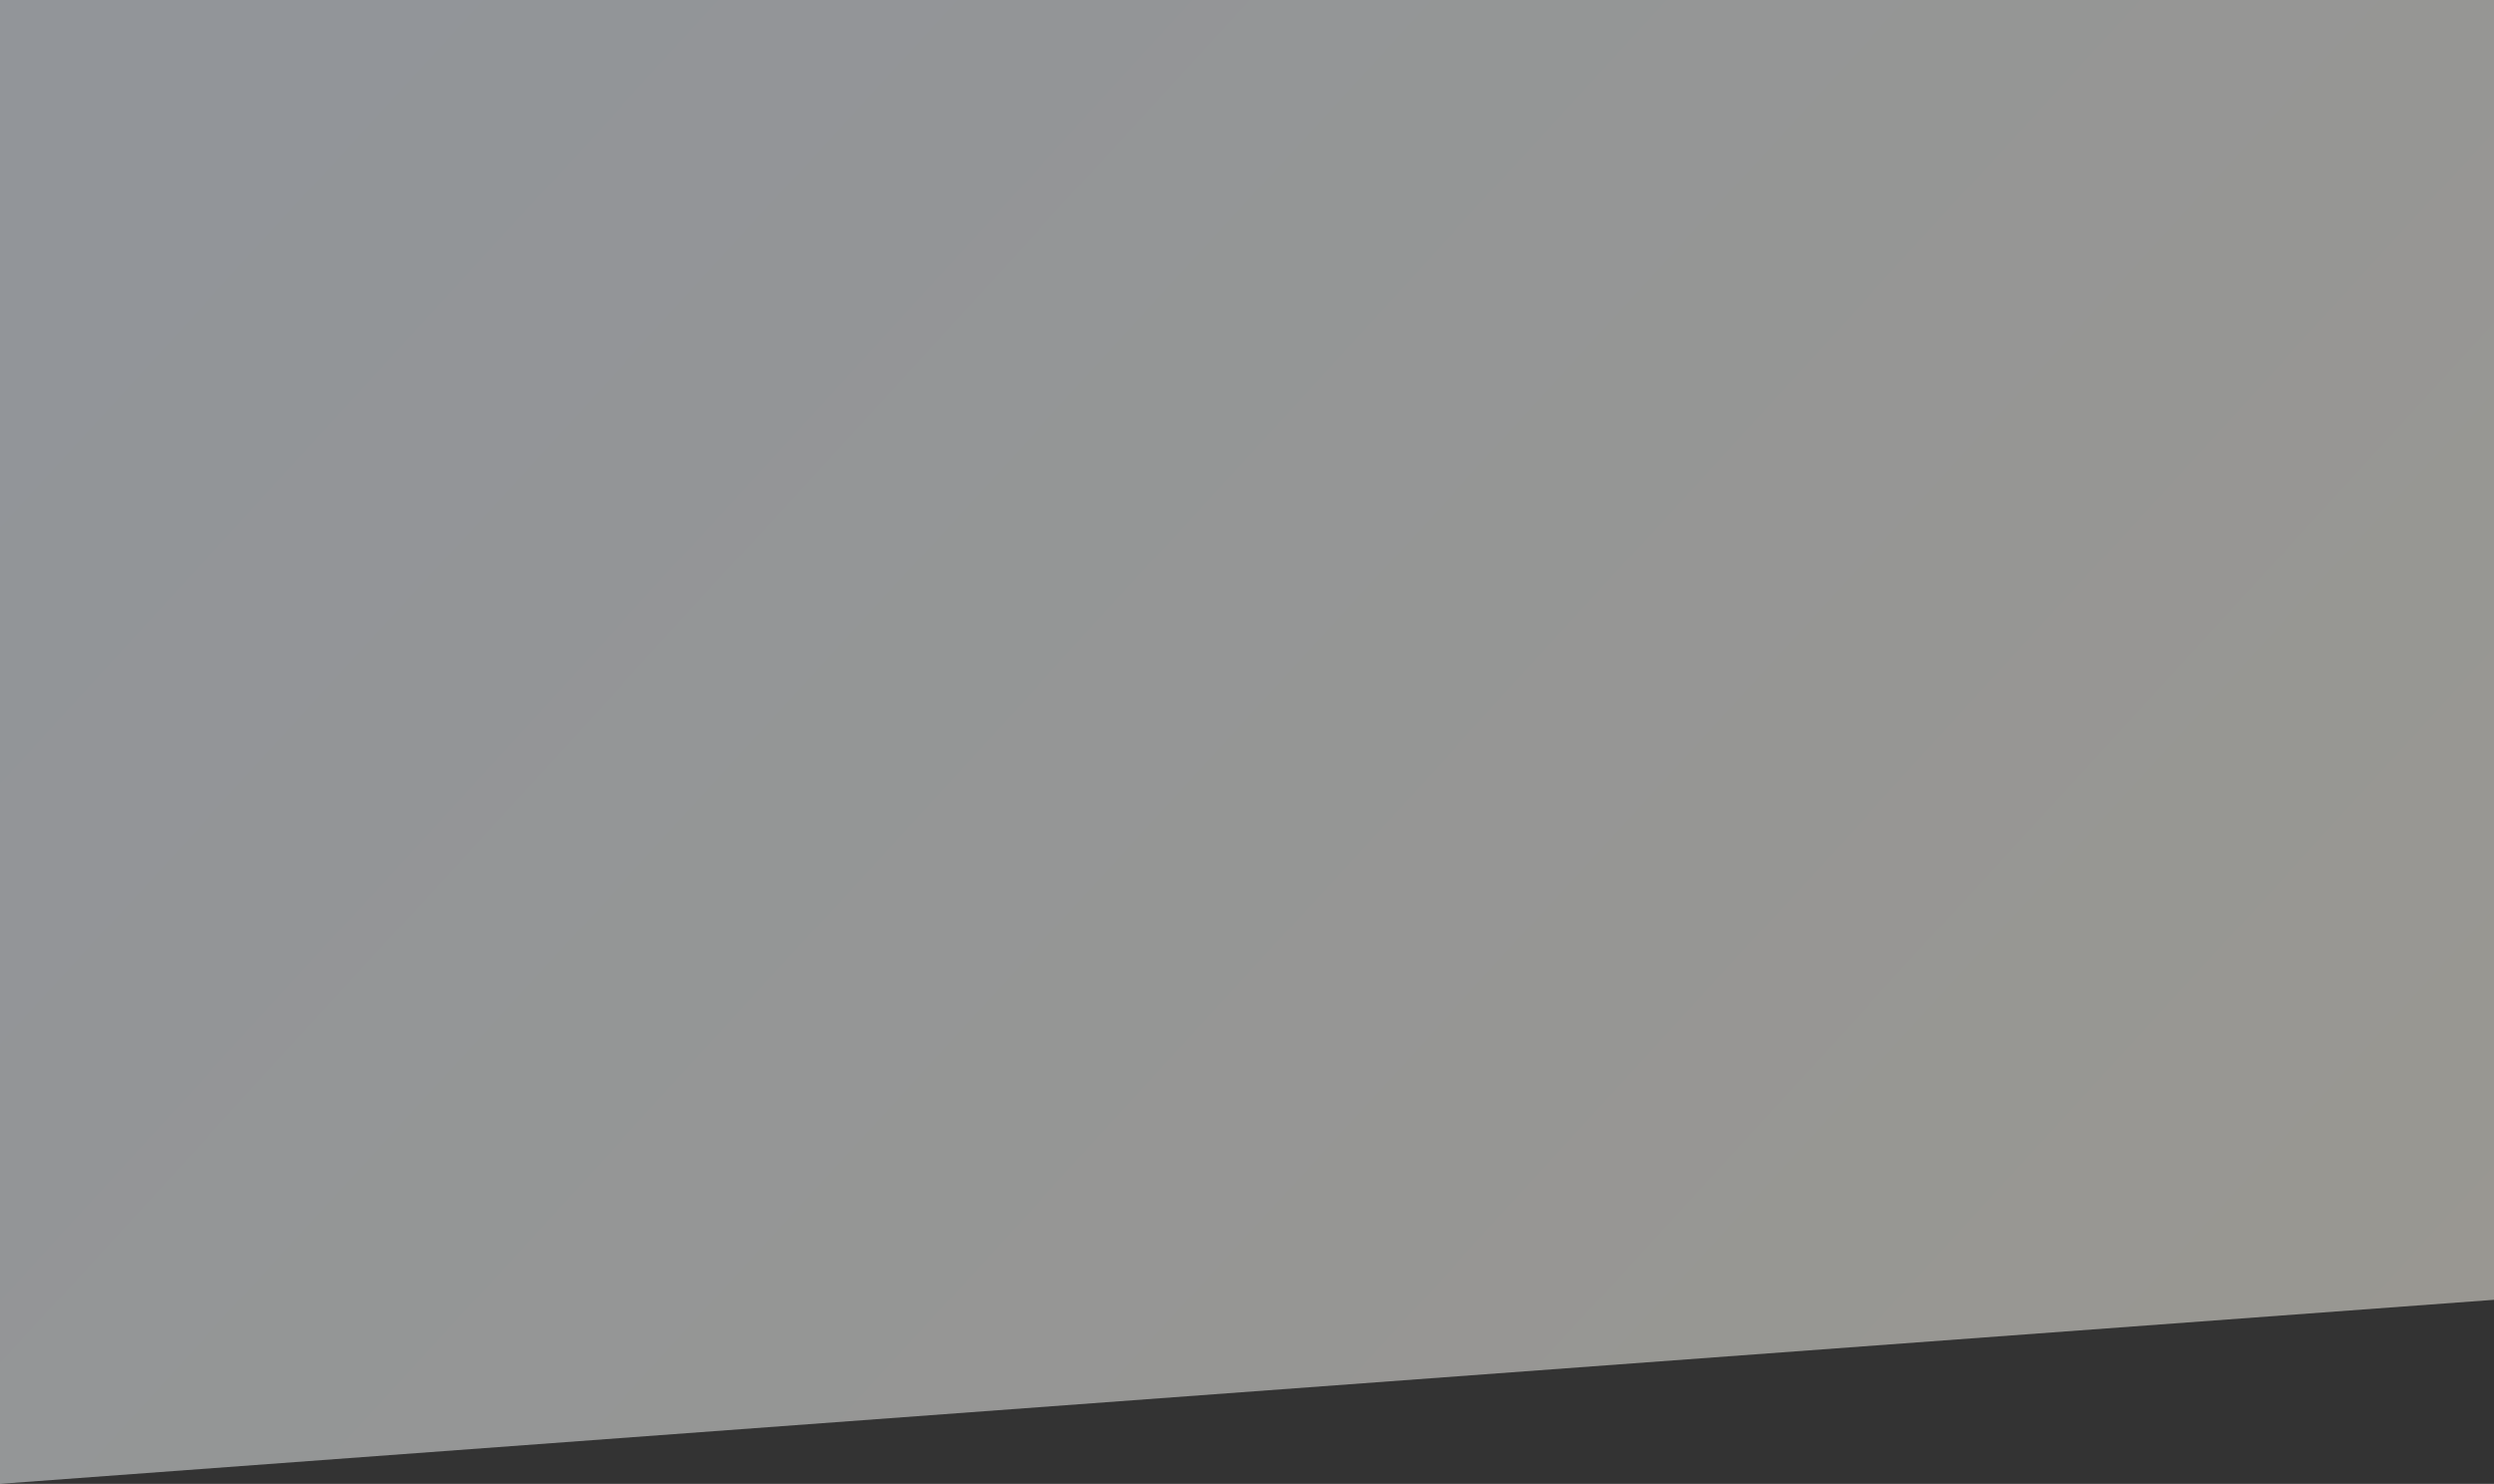
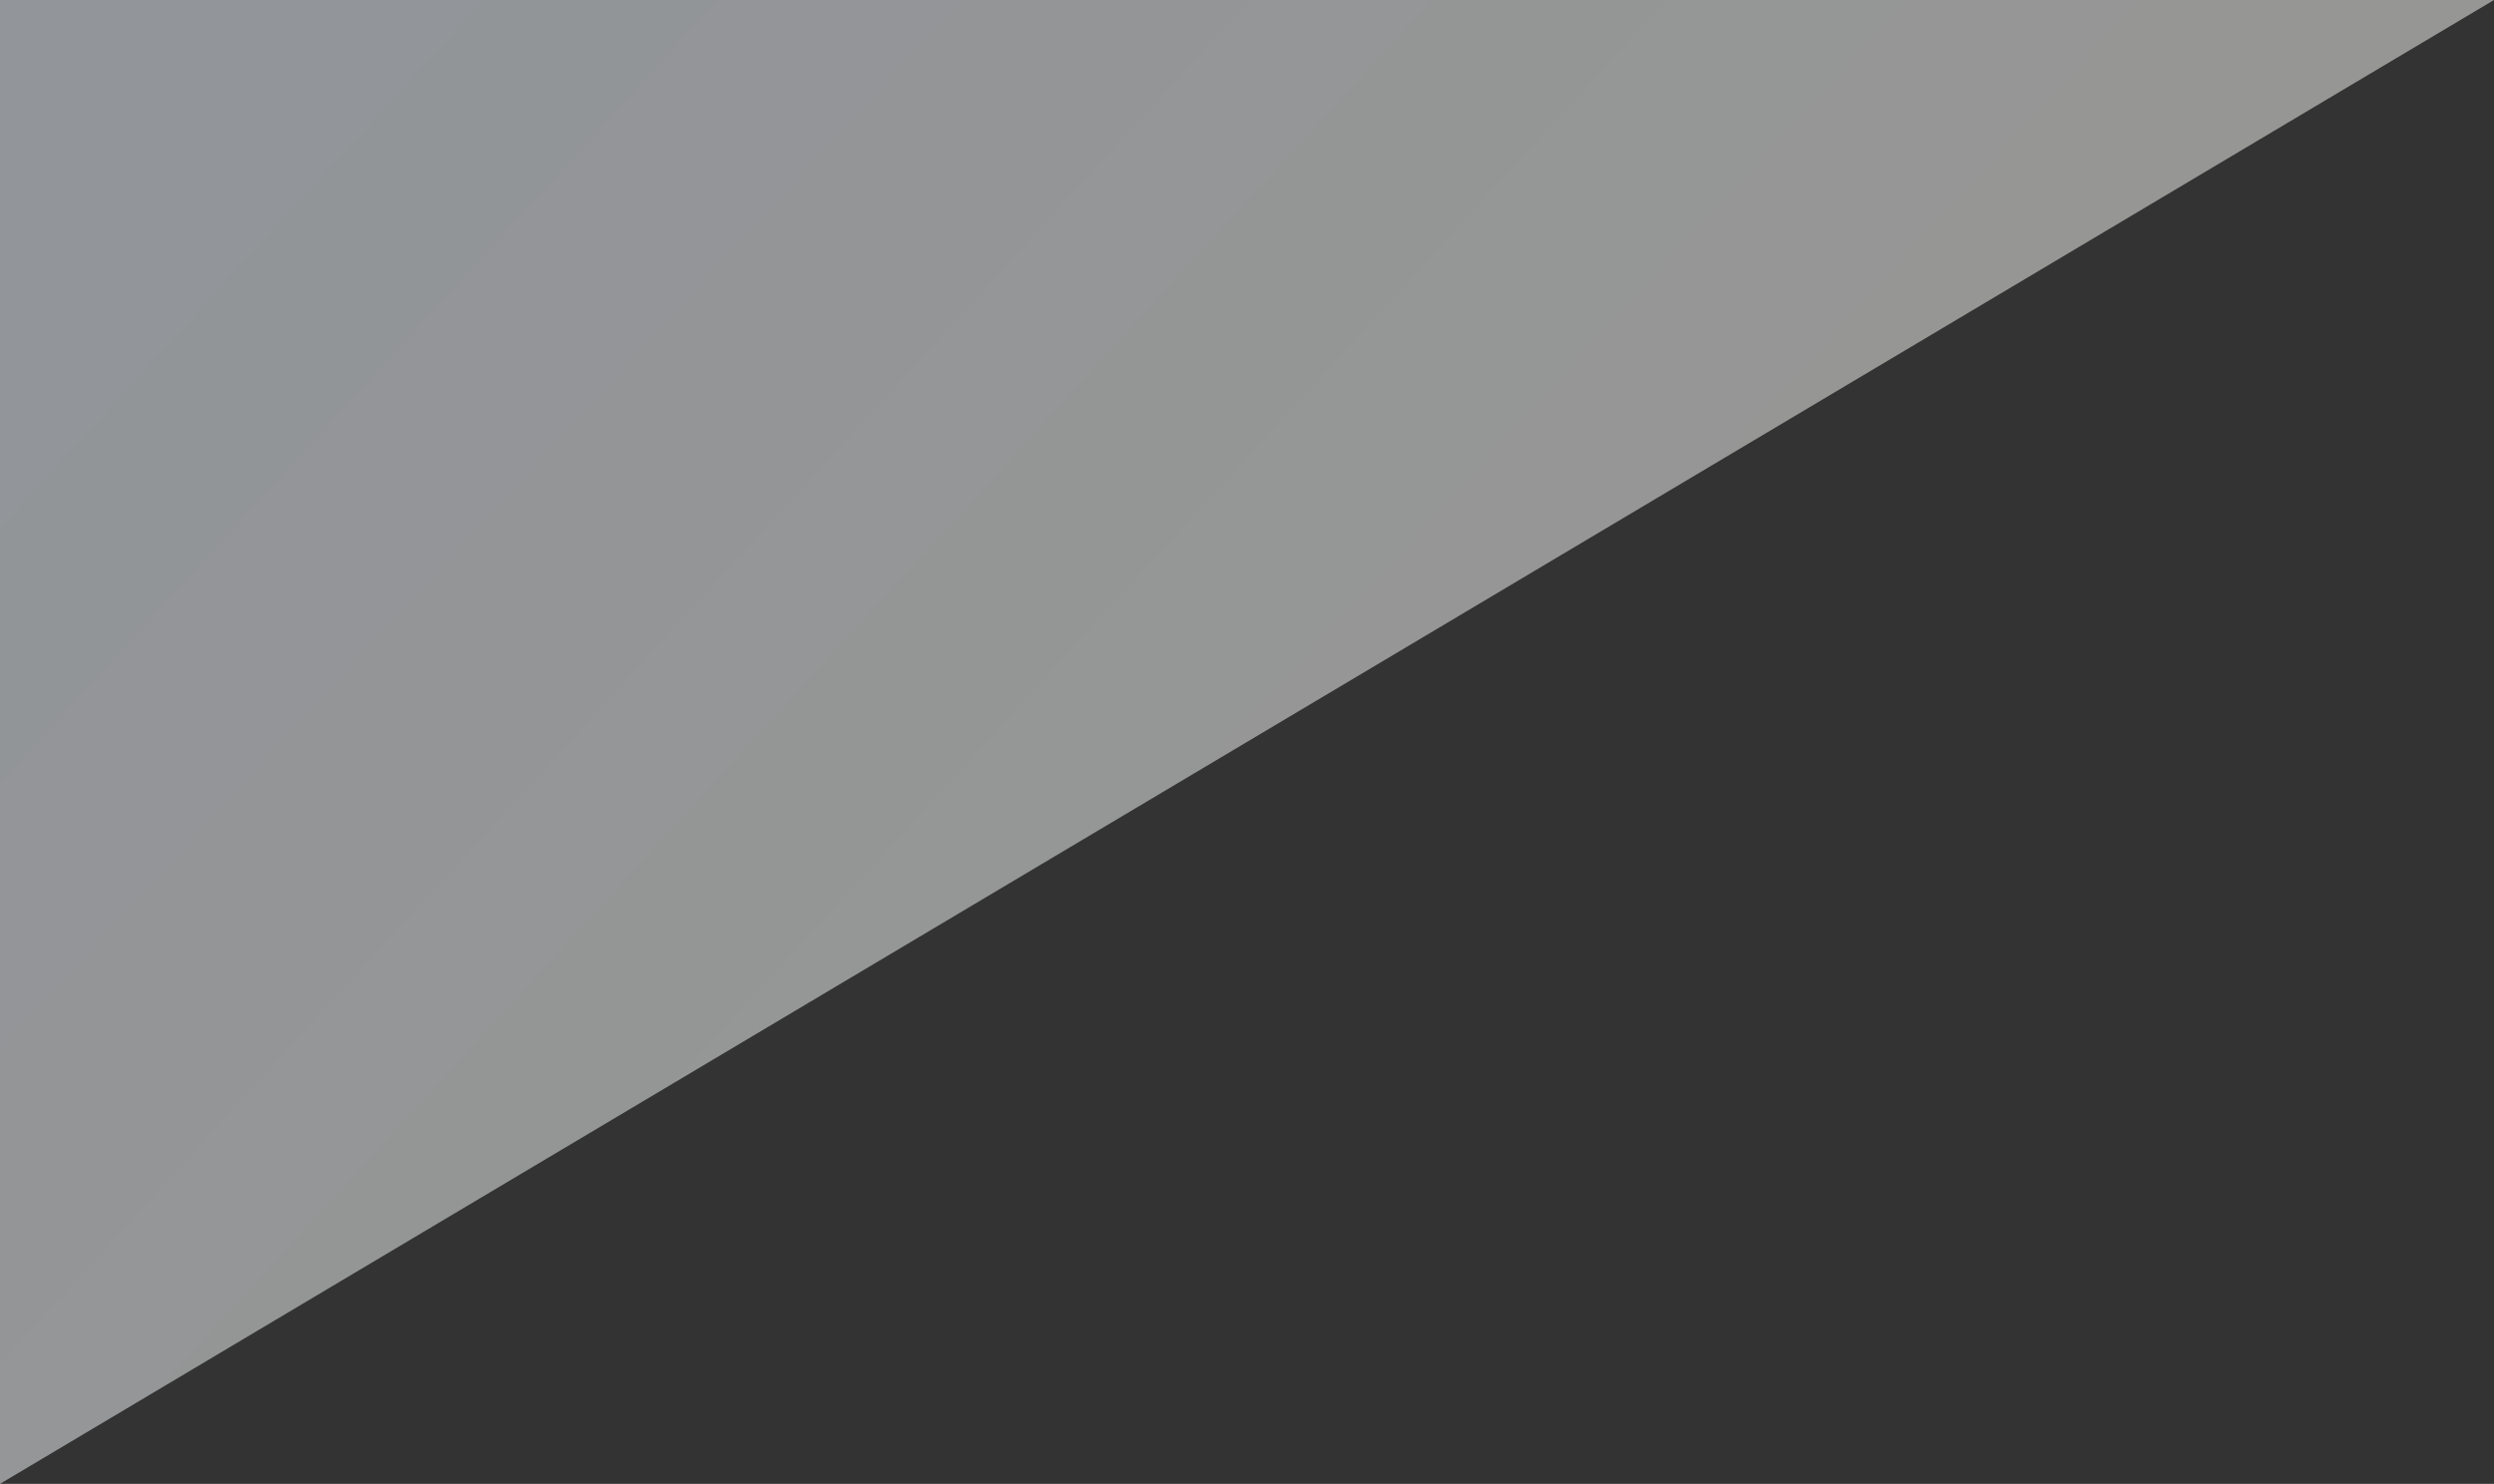
<svg xmlns="http://www.w3.org/2000/svg" width="1440" height="857" viewBox="0 0 1440 857" fill="none">
  <rect x="0" y="0" width="1440" height="857" fill="#333333" stroke="none" />
-   <path d="M0 0H1440V750.712L0 857V0Z" fill="url(#paint0_linear_810_78)" fill-opacity="0.5" />
+   <path d="M0 0H1440L0 857V0Z" fill="url(#paint0_linear_810_78)" fill-opacity="0.5" />
  <defs>
    <linearGradient id="paint0_linear_810_78" x1="152" y1="138.091" x2="1118.84" y2="1024.12" gradientUnits="userSpaceOnUse">
      <stop stop-color="#F2F8FF" />
      <stop offset="1" stop-color="#FFFCF2" />
    </linearGradient>
  </defs>
</svg>